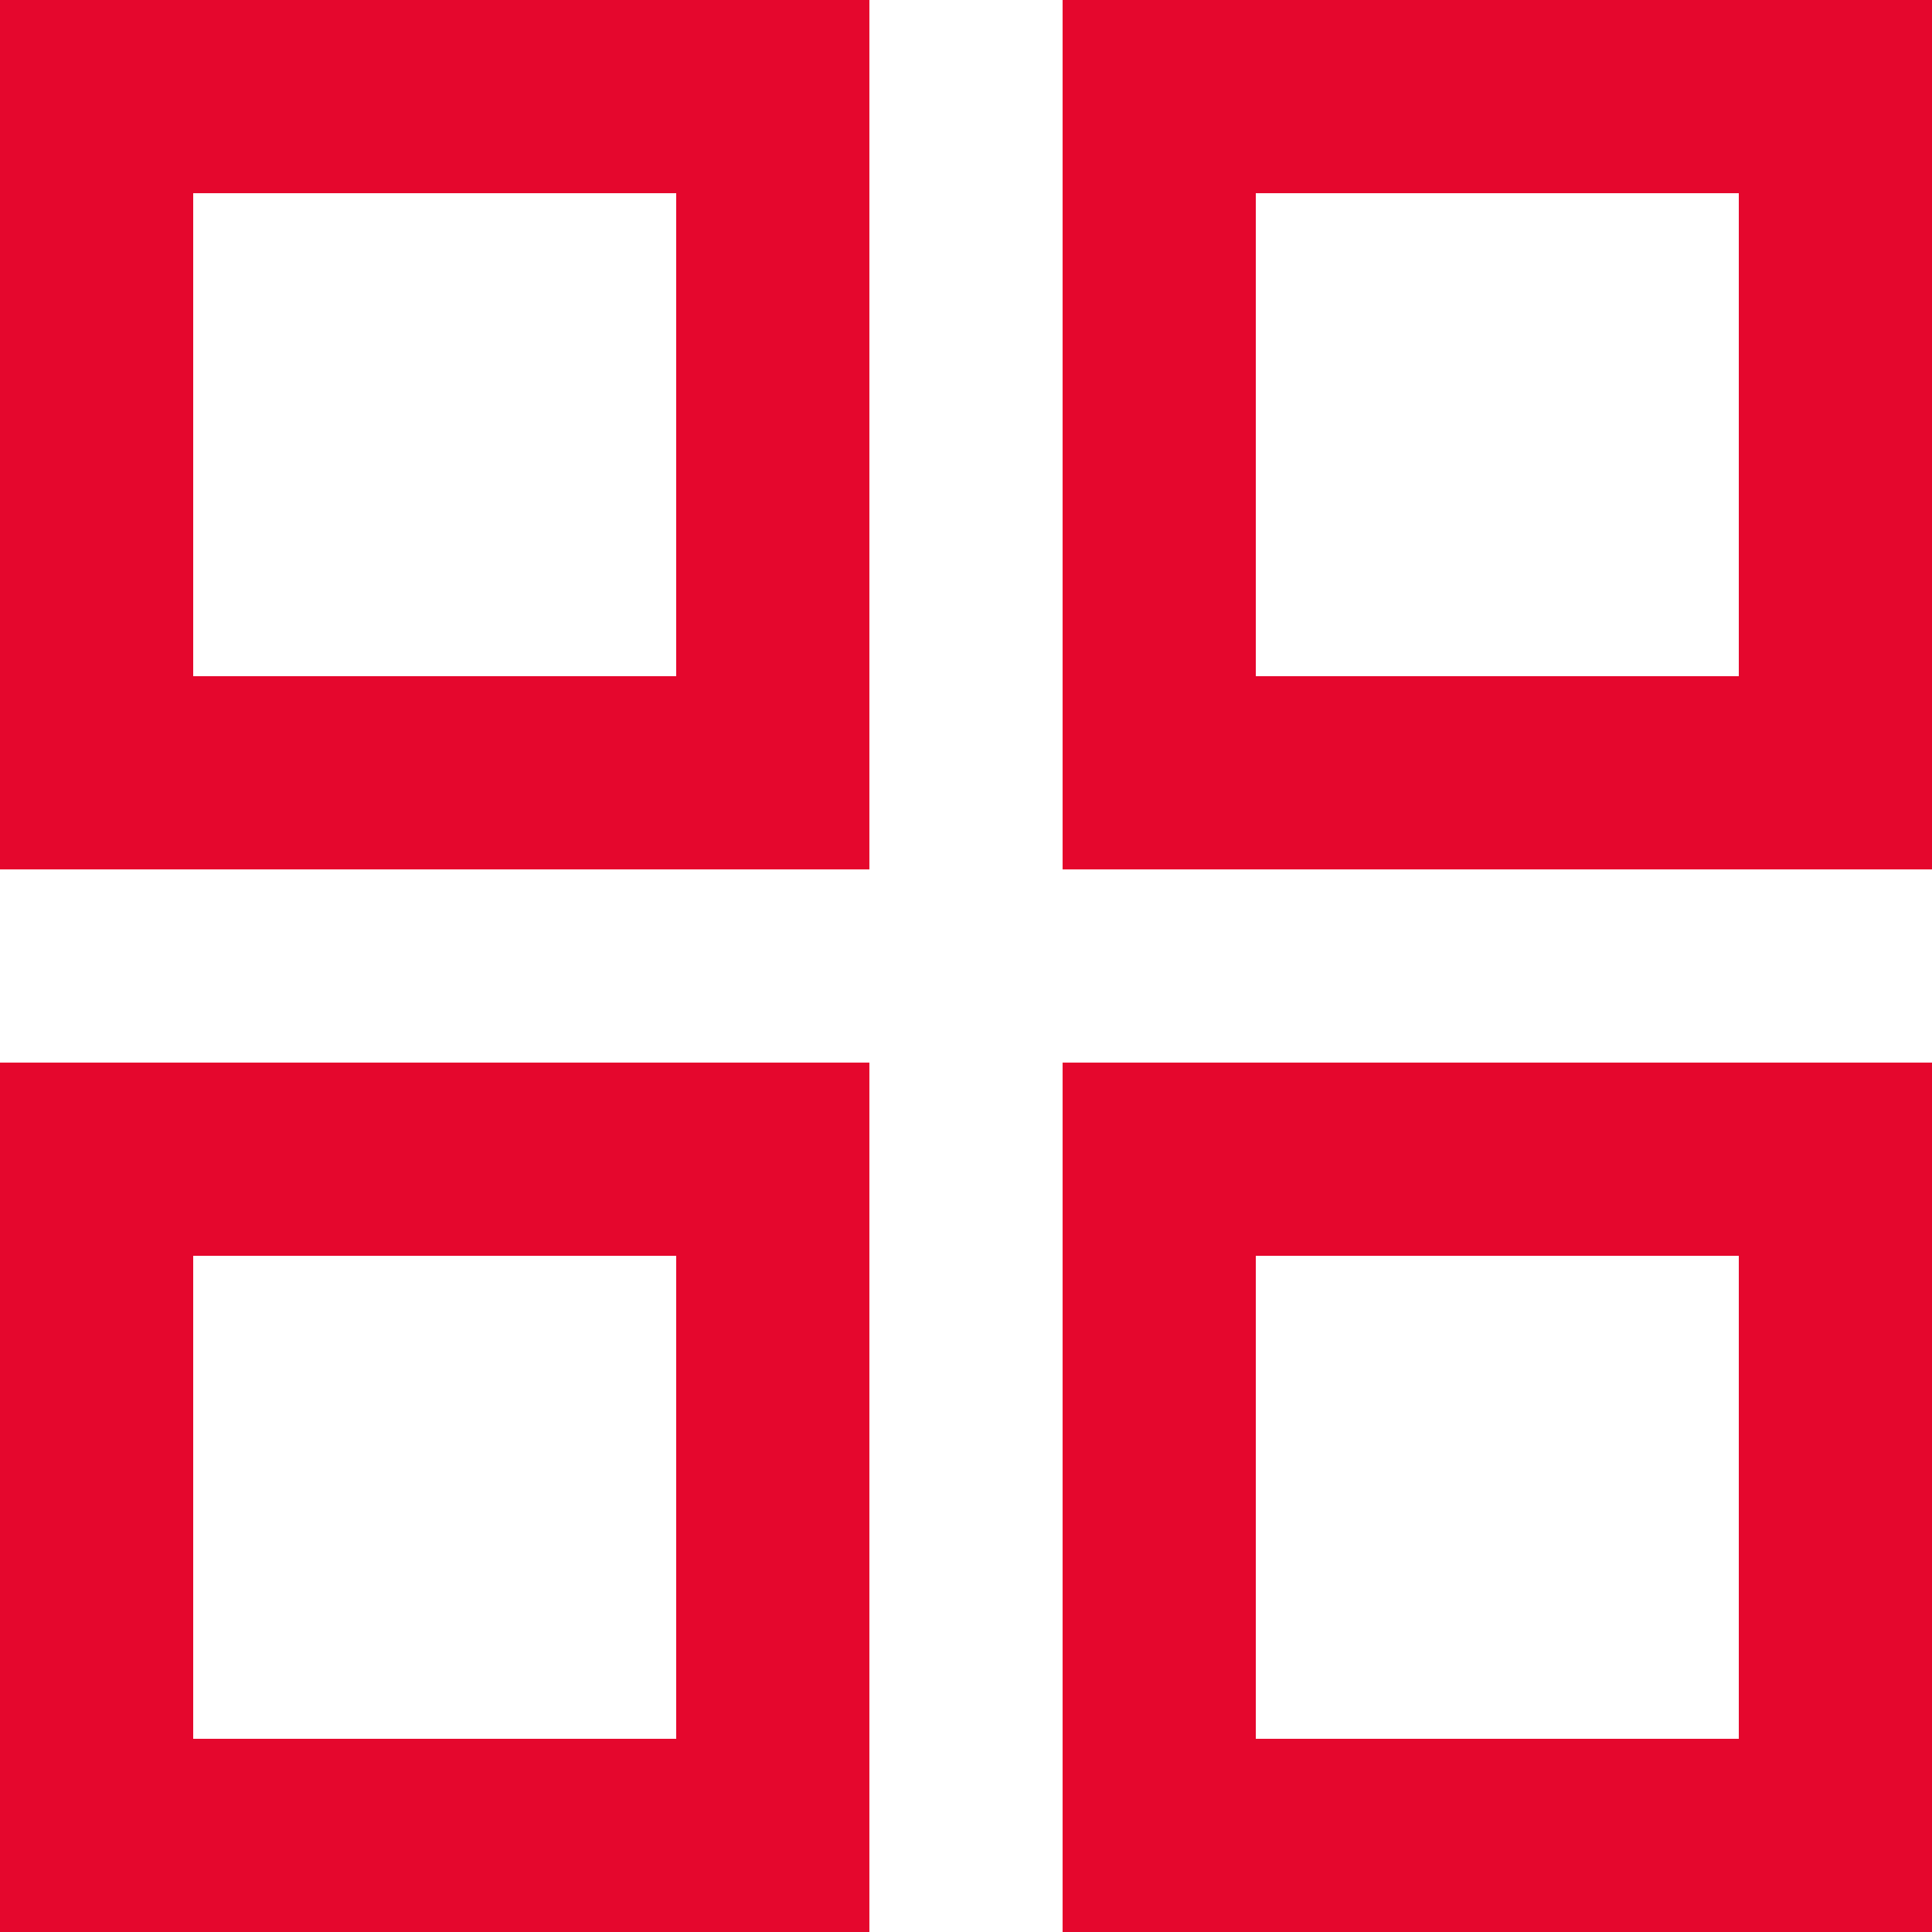
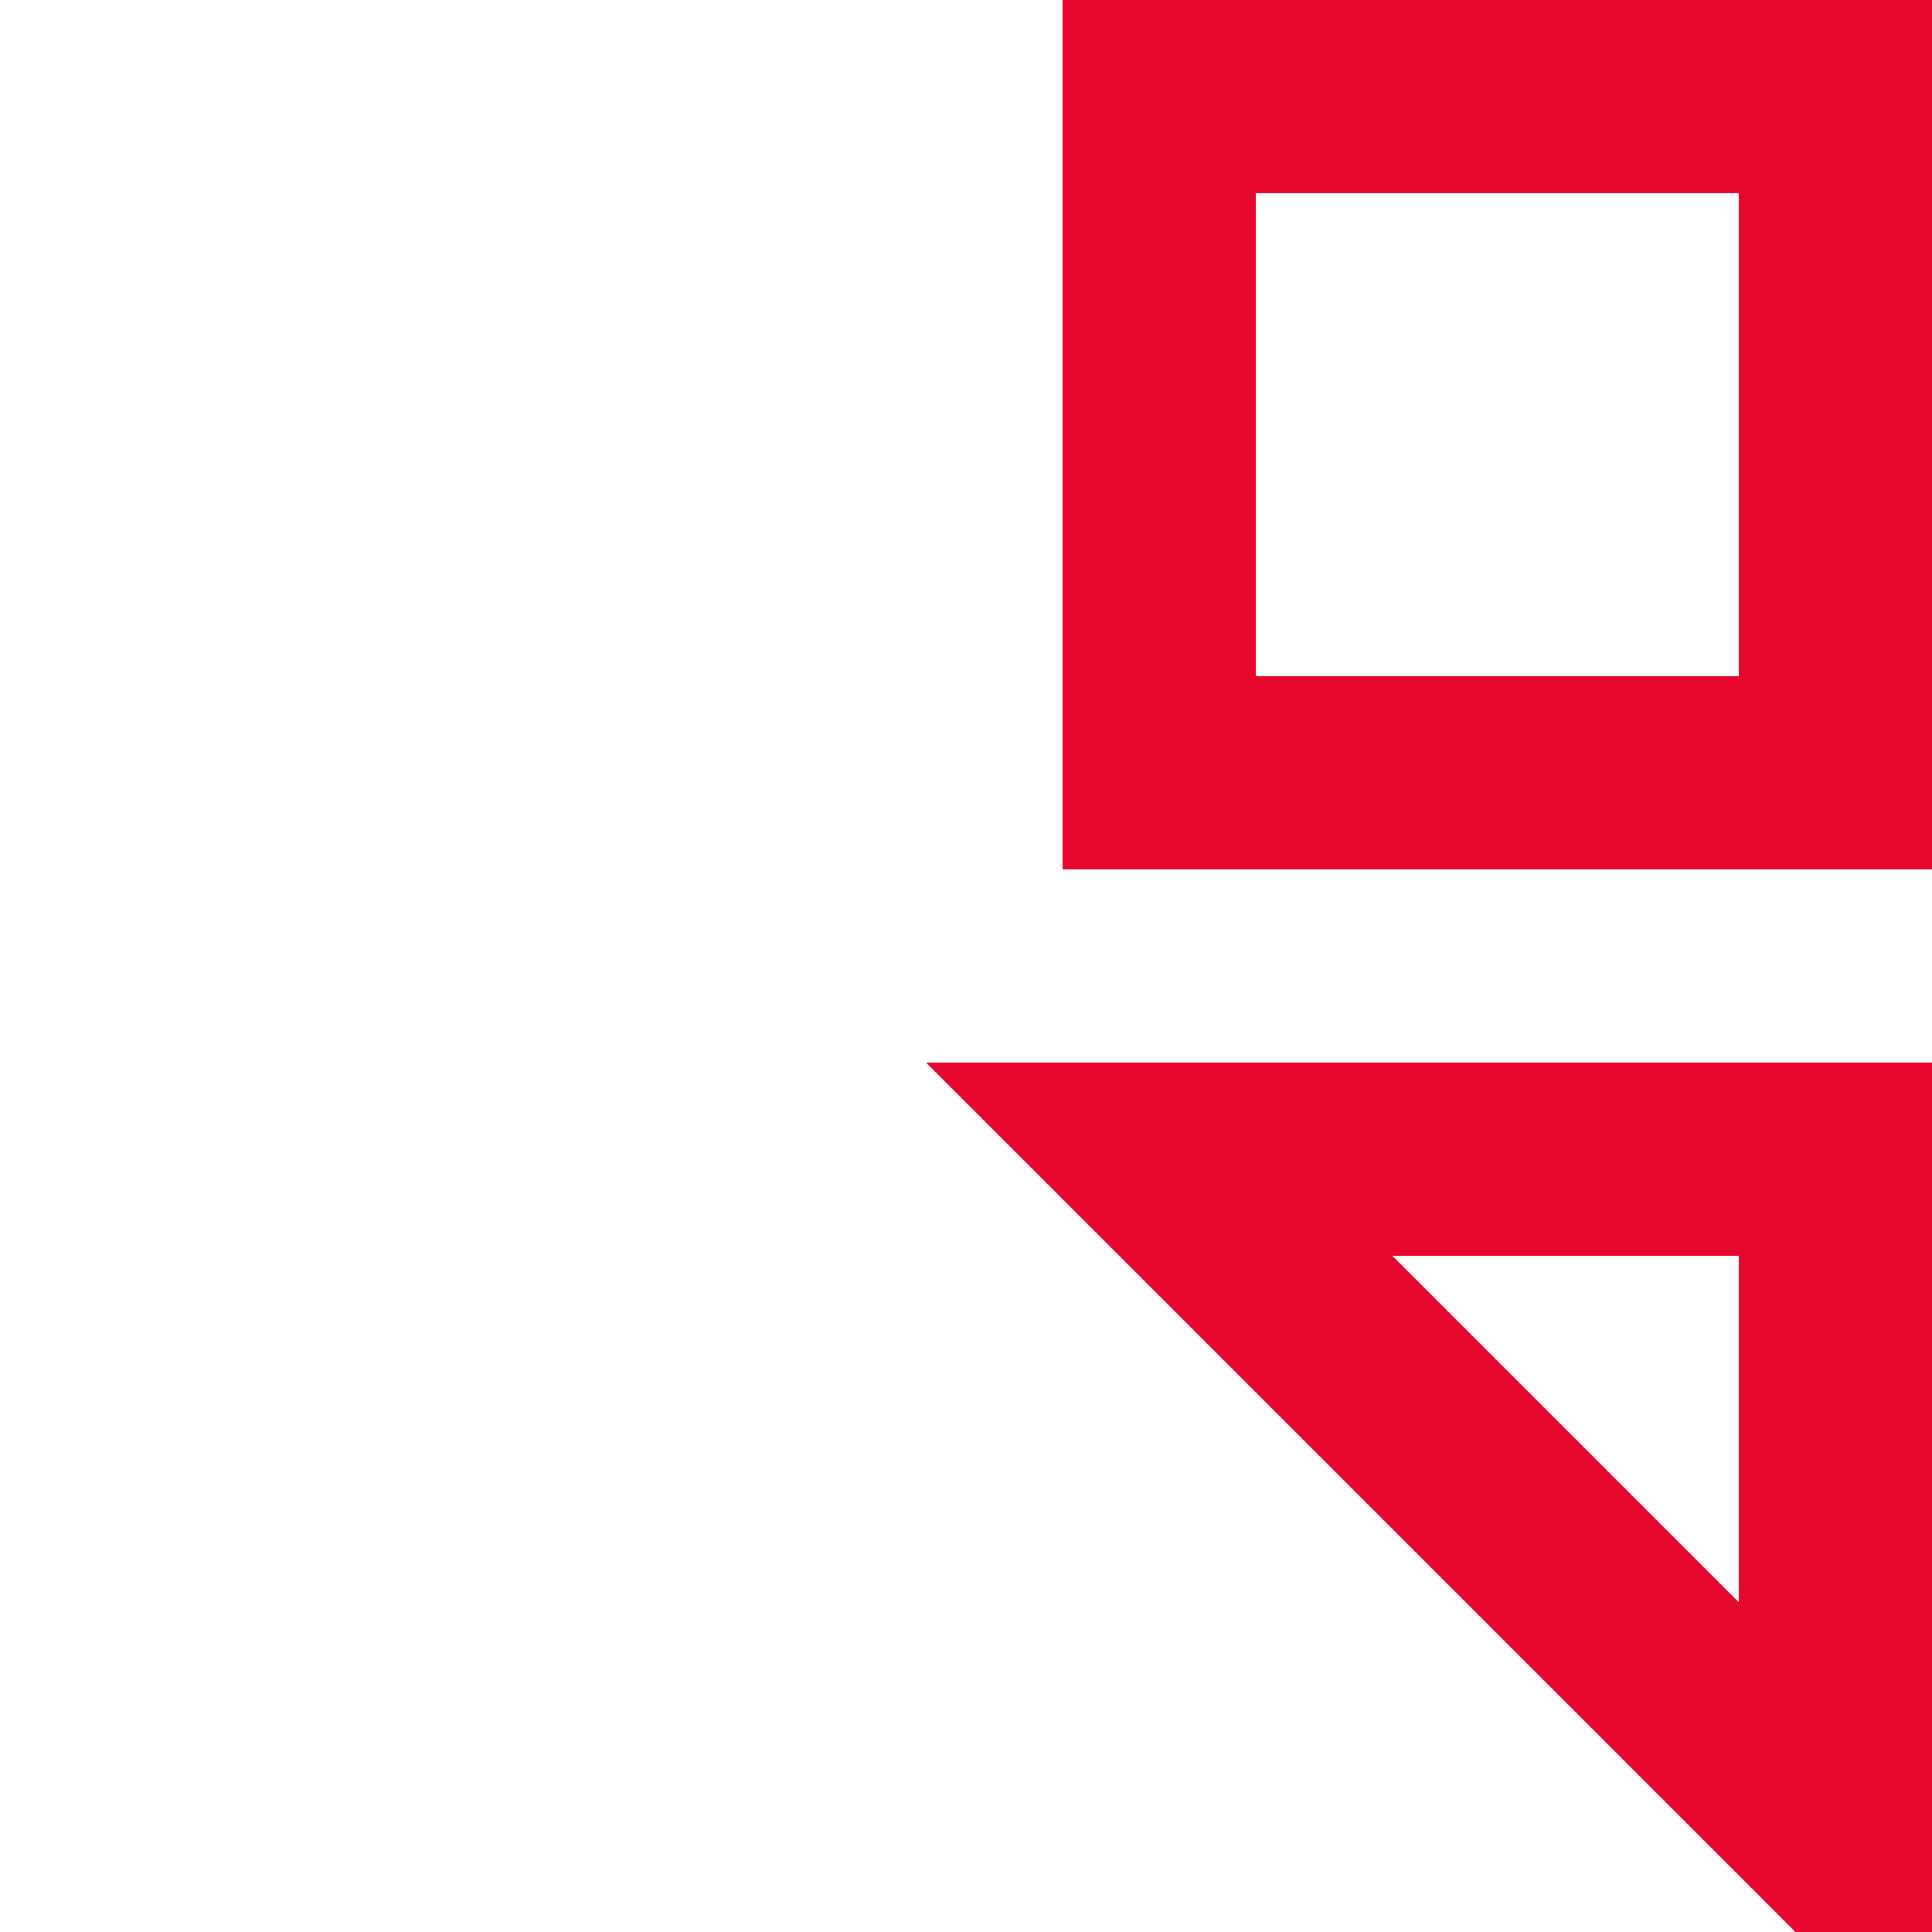
<svg xmlns="http://www.w3.org/2000/svg" width="20" height="20" viewBox="0 0 20 20" fill="none">
  <desc>
        Created with Pixso.
    </desc>
  <defs />
-   <path id="Rectangle 78" d="M19 12L19 19L12 19L12 12L19 12Z" stroke="#e5072d" stroke-opacity="1" stroke-width="2" />
-   <path id="Rectangle 81" d="M8 12L8 19L1 19L1 12L8 12Z" stroke="#e5072d" stroke-opacity="1" stroke-width="2" />
+   <path id="Rectangle 78" d="M19 12L19 19L12 12L19 12Z" stroke="#e5072d" stroke-opacity="1" stroke-width="2" />
  <path id="Rectangle 79" d="M19 1L19 8L12 8L12 1L19 1Z" stroke="#e5072d" stroke-opacity="1" stroke-width="2" />
-   <path id="Rectangle 80" d="M8 1L8 8L1 8L1 1L8 1Z" stroke="#e5072d" stroke-opacity="1" stroke-width="2" />
</svg>